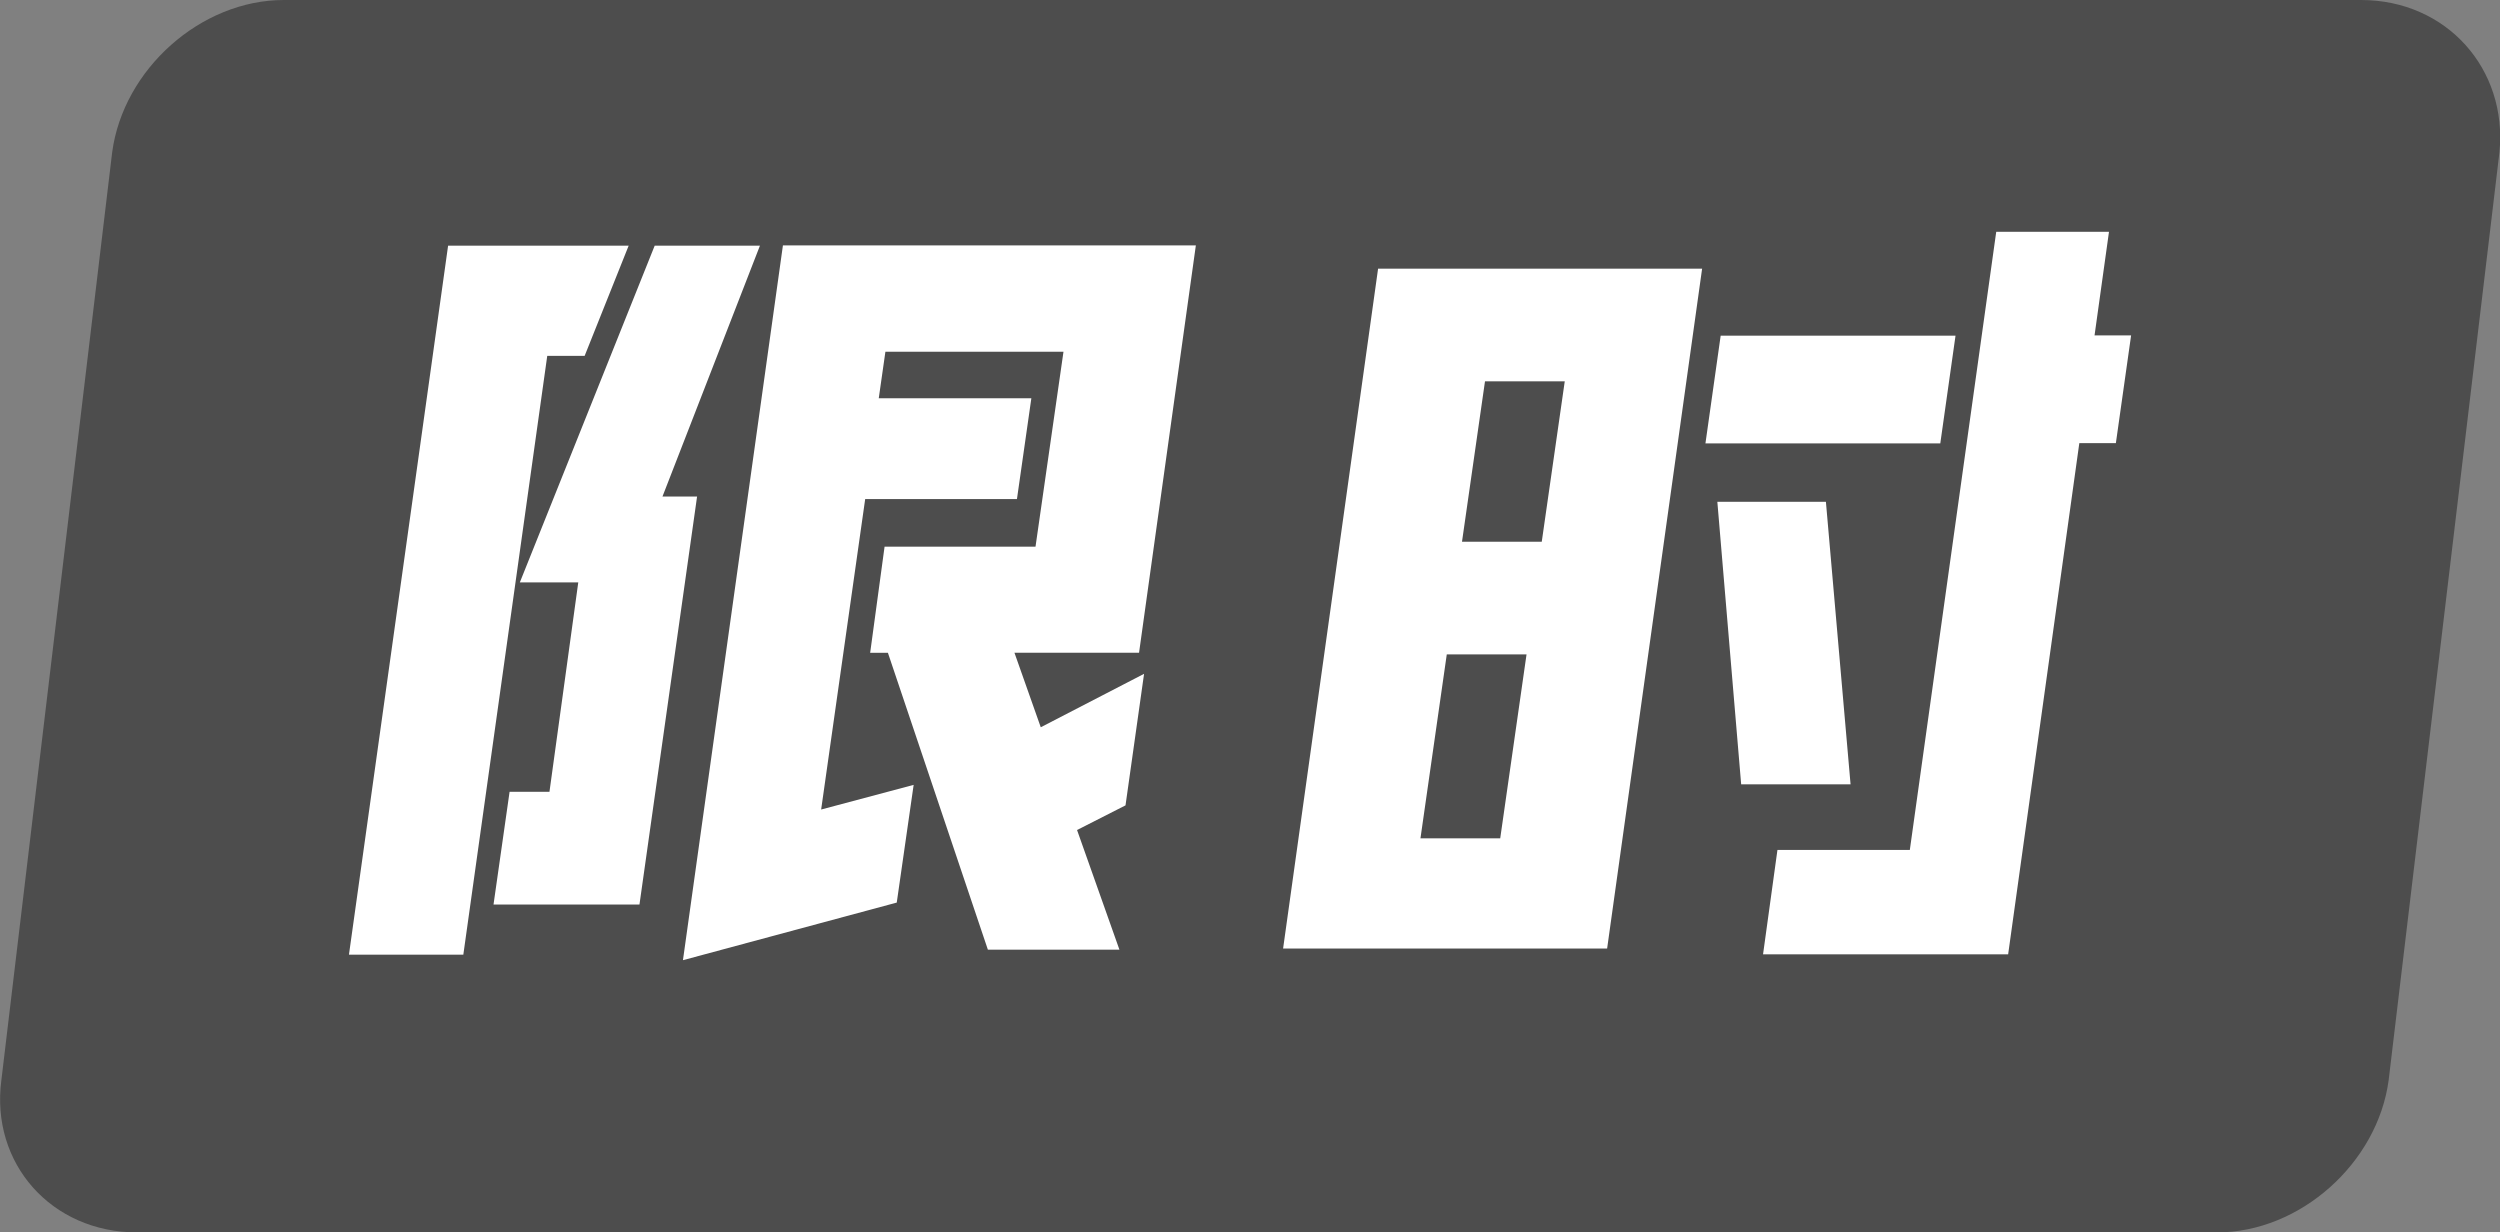
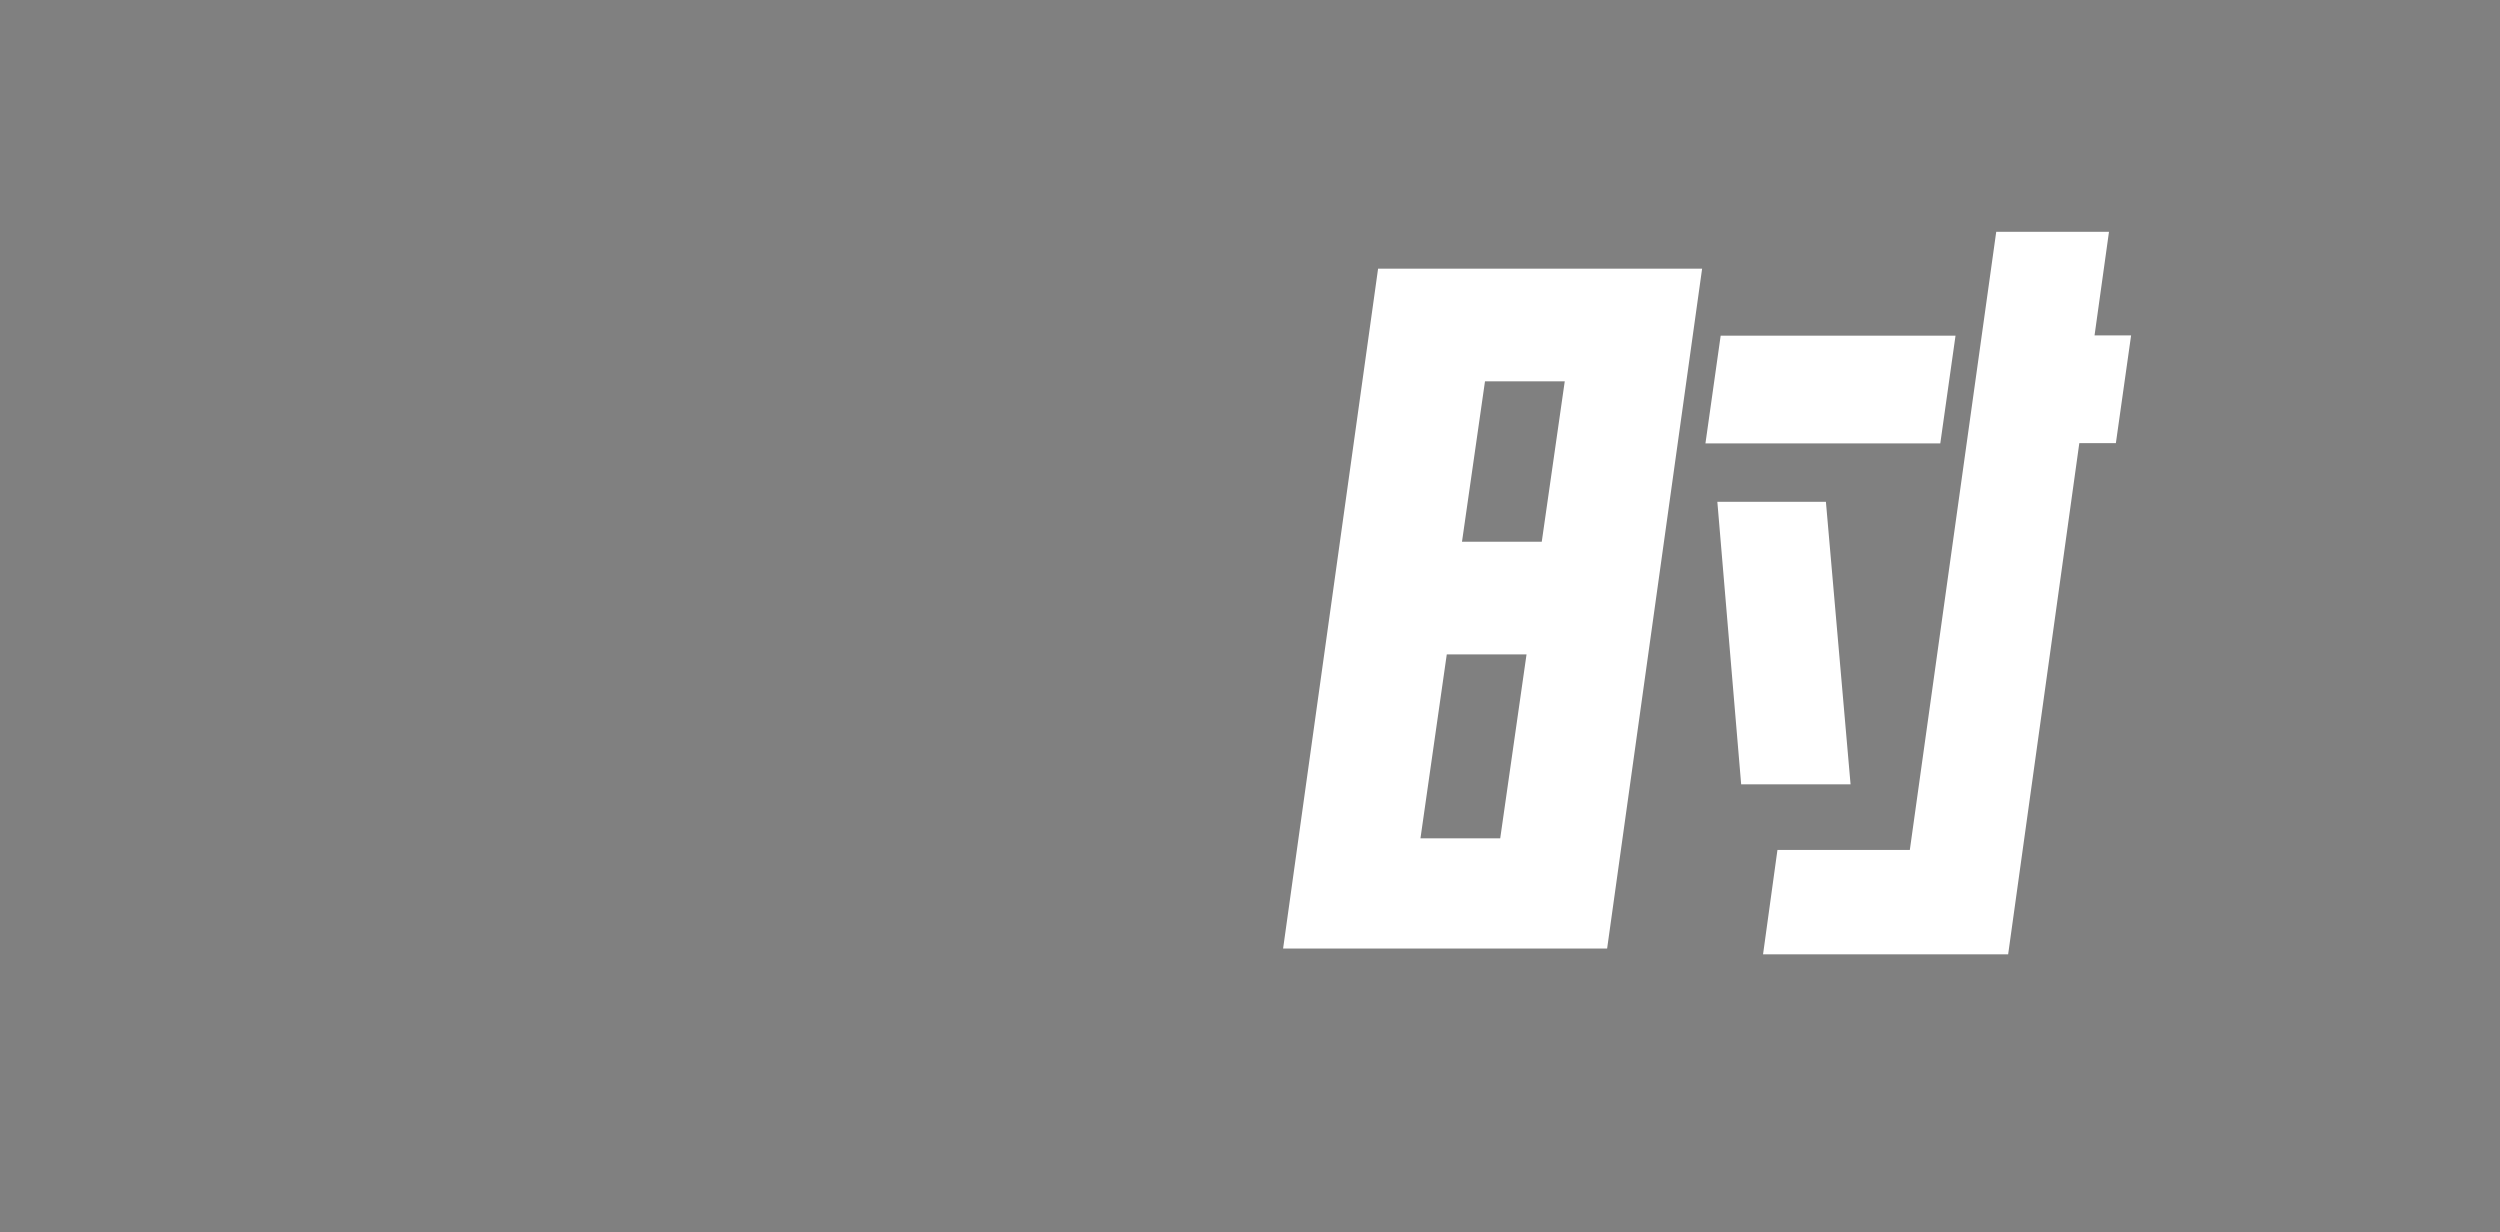
<svg xmlns="http://www.w3.org/2000/svg" id="_图层_2" data-name="图层 2" viewBox="0 0 90.27 44.5">
  <rect x="0" y="0" width="90.27" height="44.5" fill="#808080" stroke="none" />
  <defs>
    <style>
      .cls-1 {
        fill: #fff;
      }

      .cls-1, .cls-2 {
        stroke-width: 0px;
      }

      .cls-2 {
        fill: #4d4d4d;
      }
    </style>
  </defs>
  <g id="_图层_1-2" data-name="图层 1">
    <g>
-       <path class="cls-2" d="M85.25,0H10.25c-3,0-5.8,2.5-6.2,5.5L.05,39c-.4,3,1.8,5.5,4.9,5.5h75.1c3,0,5.8-2.5,6.2-5.5l4-33.5c.3-3-1.9-5.5-5-5.5Z" />
      <g>
-         <path class="cls-1" d="M22.7,8.87l-1.59,3.98h-1.35l-3.03,21.62h-4.13l3.58-25.6h6.52ZM27.44,8.87l-3.52,9.06h1.25l-2.08,14.73h-5.27l.58-4.07h1.44l1.04-7.56h-2.11l4.87-12.16h3.8ZM41.13,23.57h-4.5l.95,2.69,3.73-1.93-.67,4.75-1.75.89,1.53,4.32h-4.75l-3.61-10.72h-.64l.52-3.83h5.45l1.01-7.04h-6.43l-.24,1.68h5.51l-.52,3.64h-5.48l-1.59,11.21,3.34-.89-.61,4.25-7.72,2.08,3.61-25.81h14.91l-2.05,14.7Z" />
        <path class="cls-1" d="M58.03,34.25h-11.7l3.43-24.55h11.7l-3.43,24.55ZM55.12,23.63h-2.88l-.95,6.64h2.88l.95-6.64ZM55.67,19.56l.83-5.79h-2.88l-.83,5.79h2.88ZM62.13,12.12h8.48l-.55,3.89h-8.48l.55-3.89ZM62.01,18.12h3.92l.89,10.2h-3.95l-.86-10.2ZM76.15,8.38l-.52,3.73h1.32l-.55,3.89h-1.32l-2.57,18.46h-8.85l.52-3.77h4.78l3.12-22.32h4.07Z" />
      </g>
    </g>
  </g>
</svg>